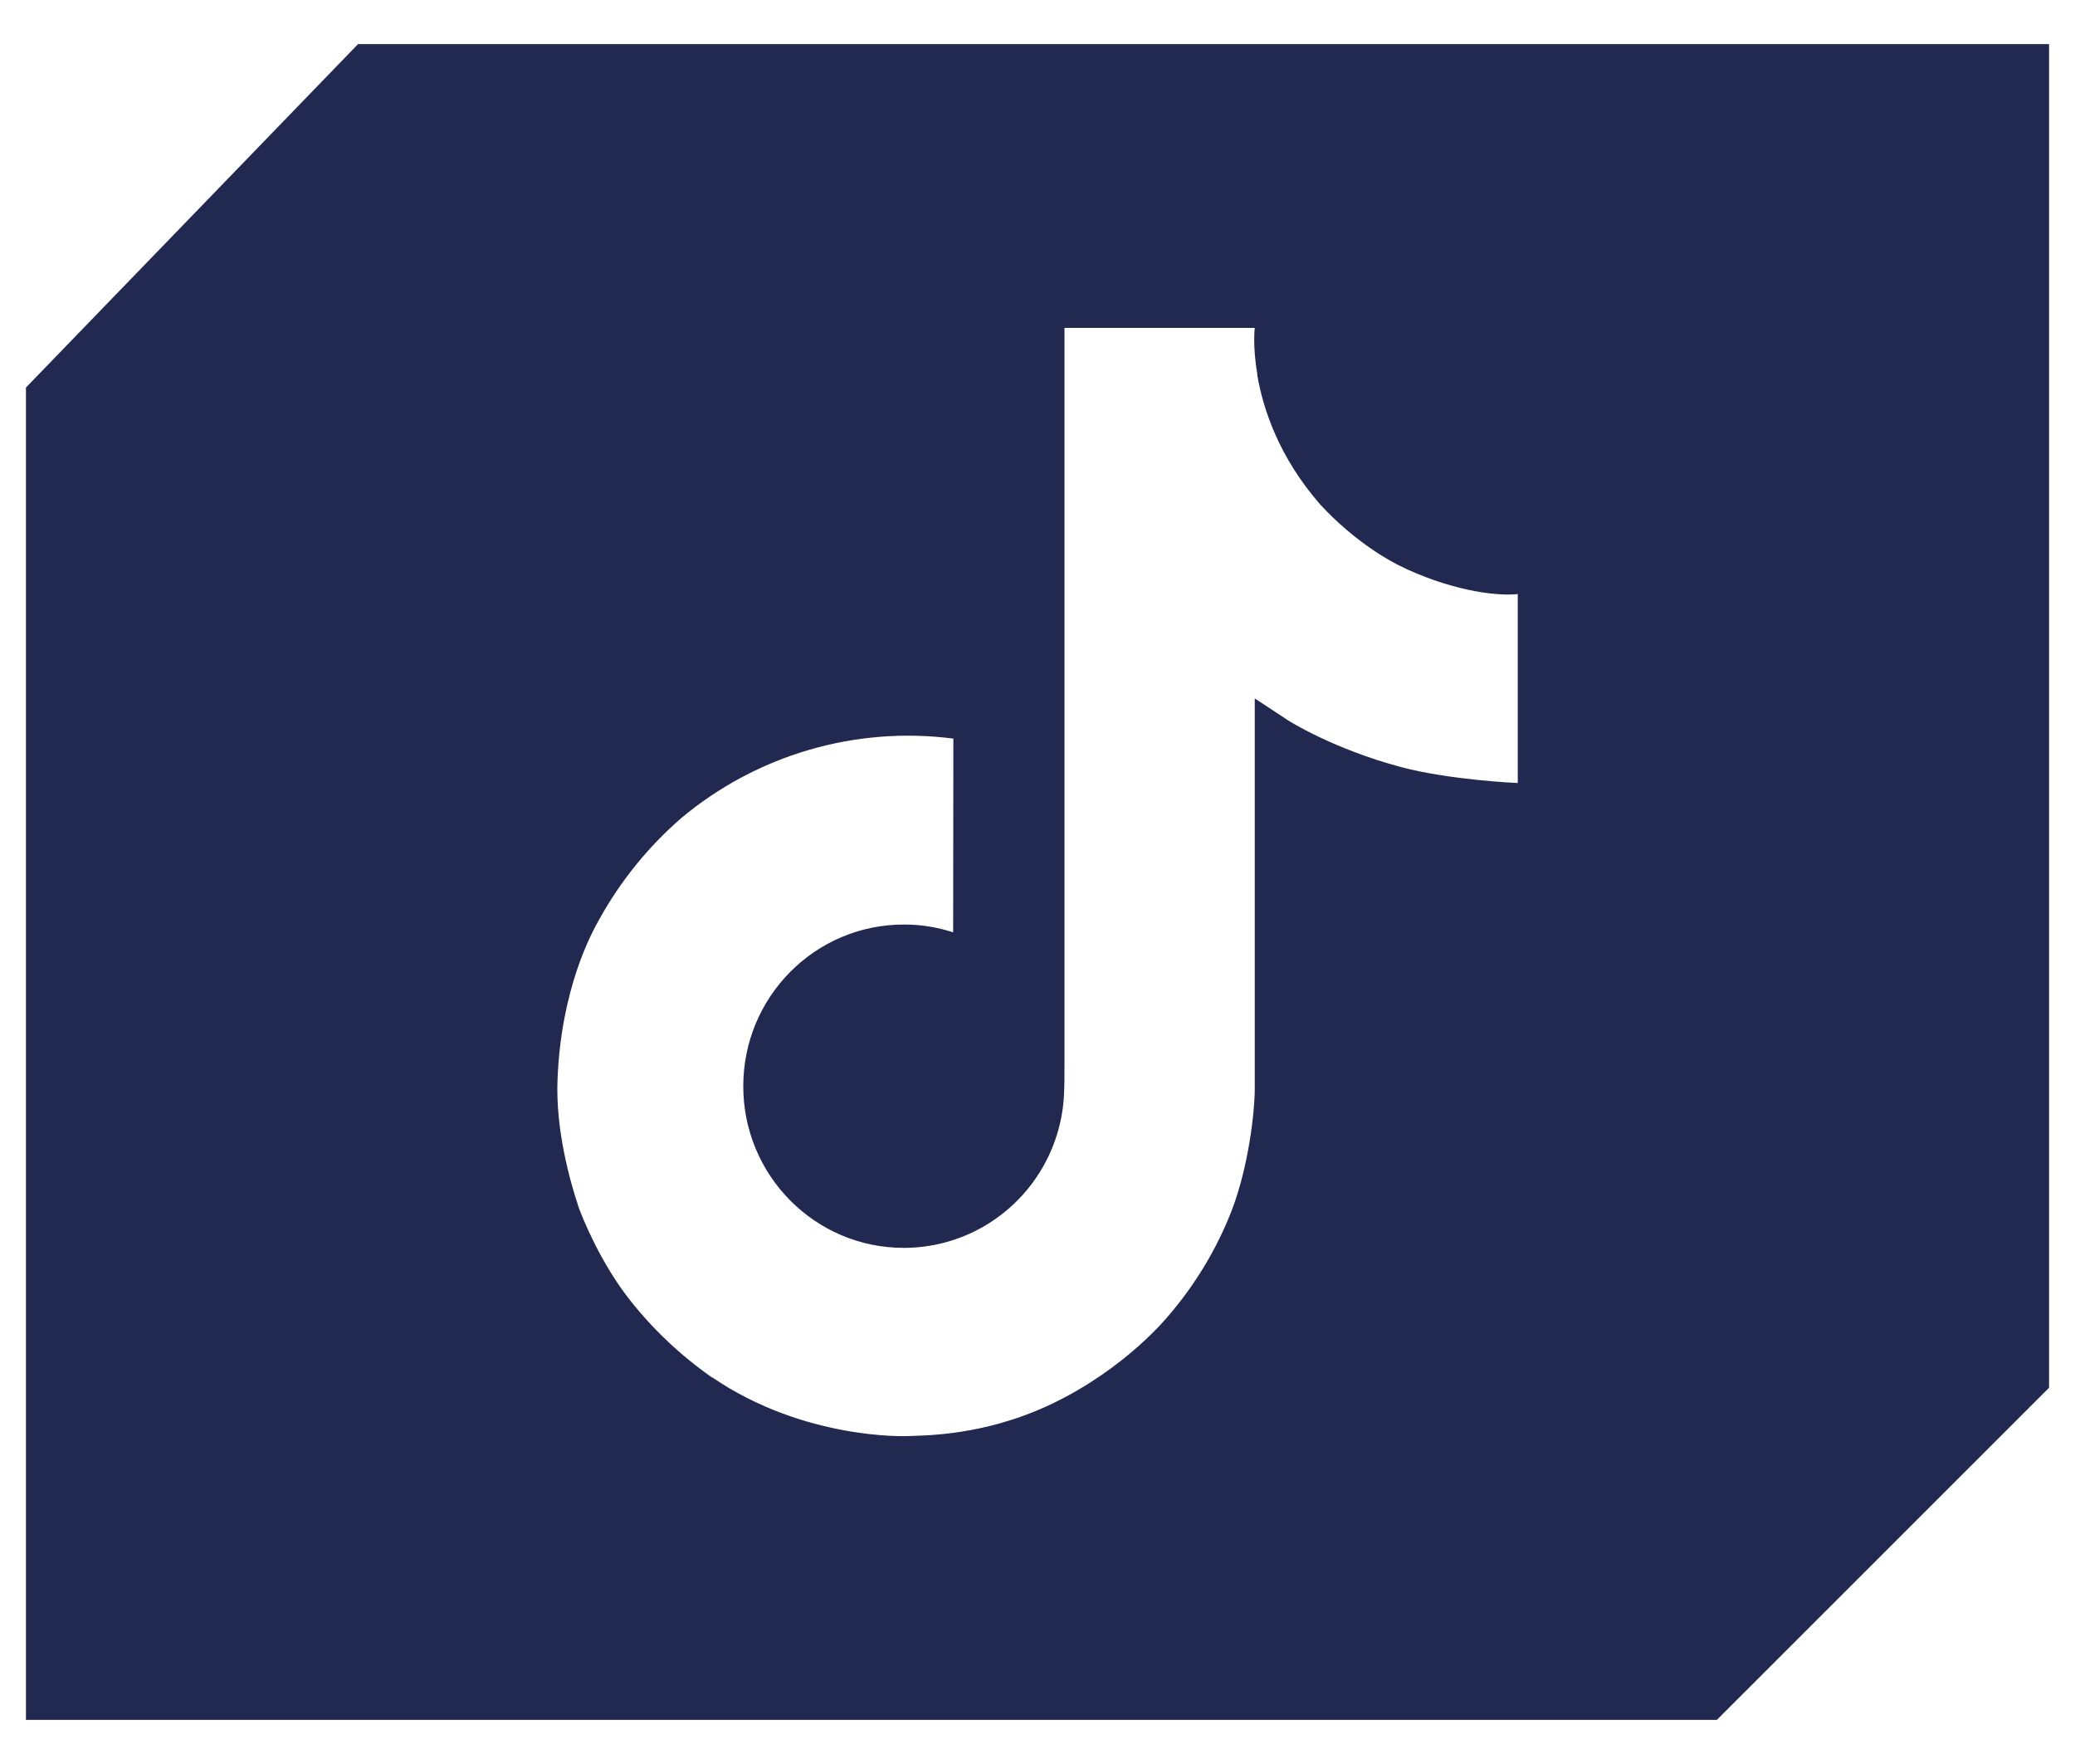
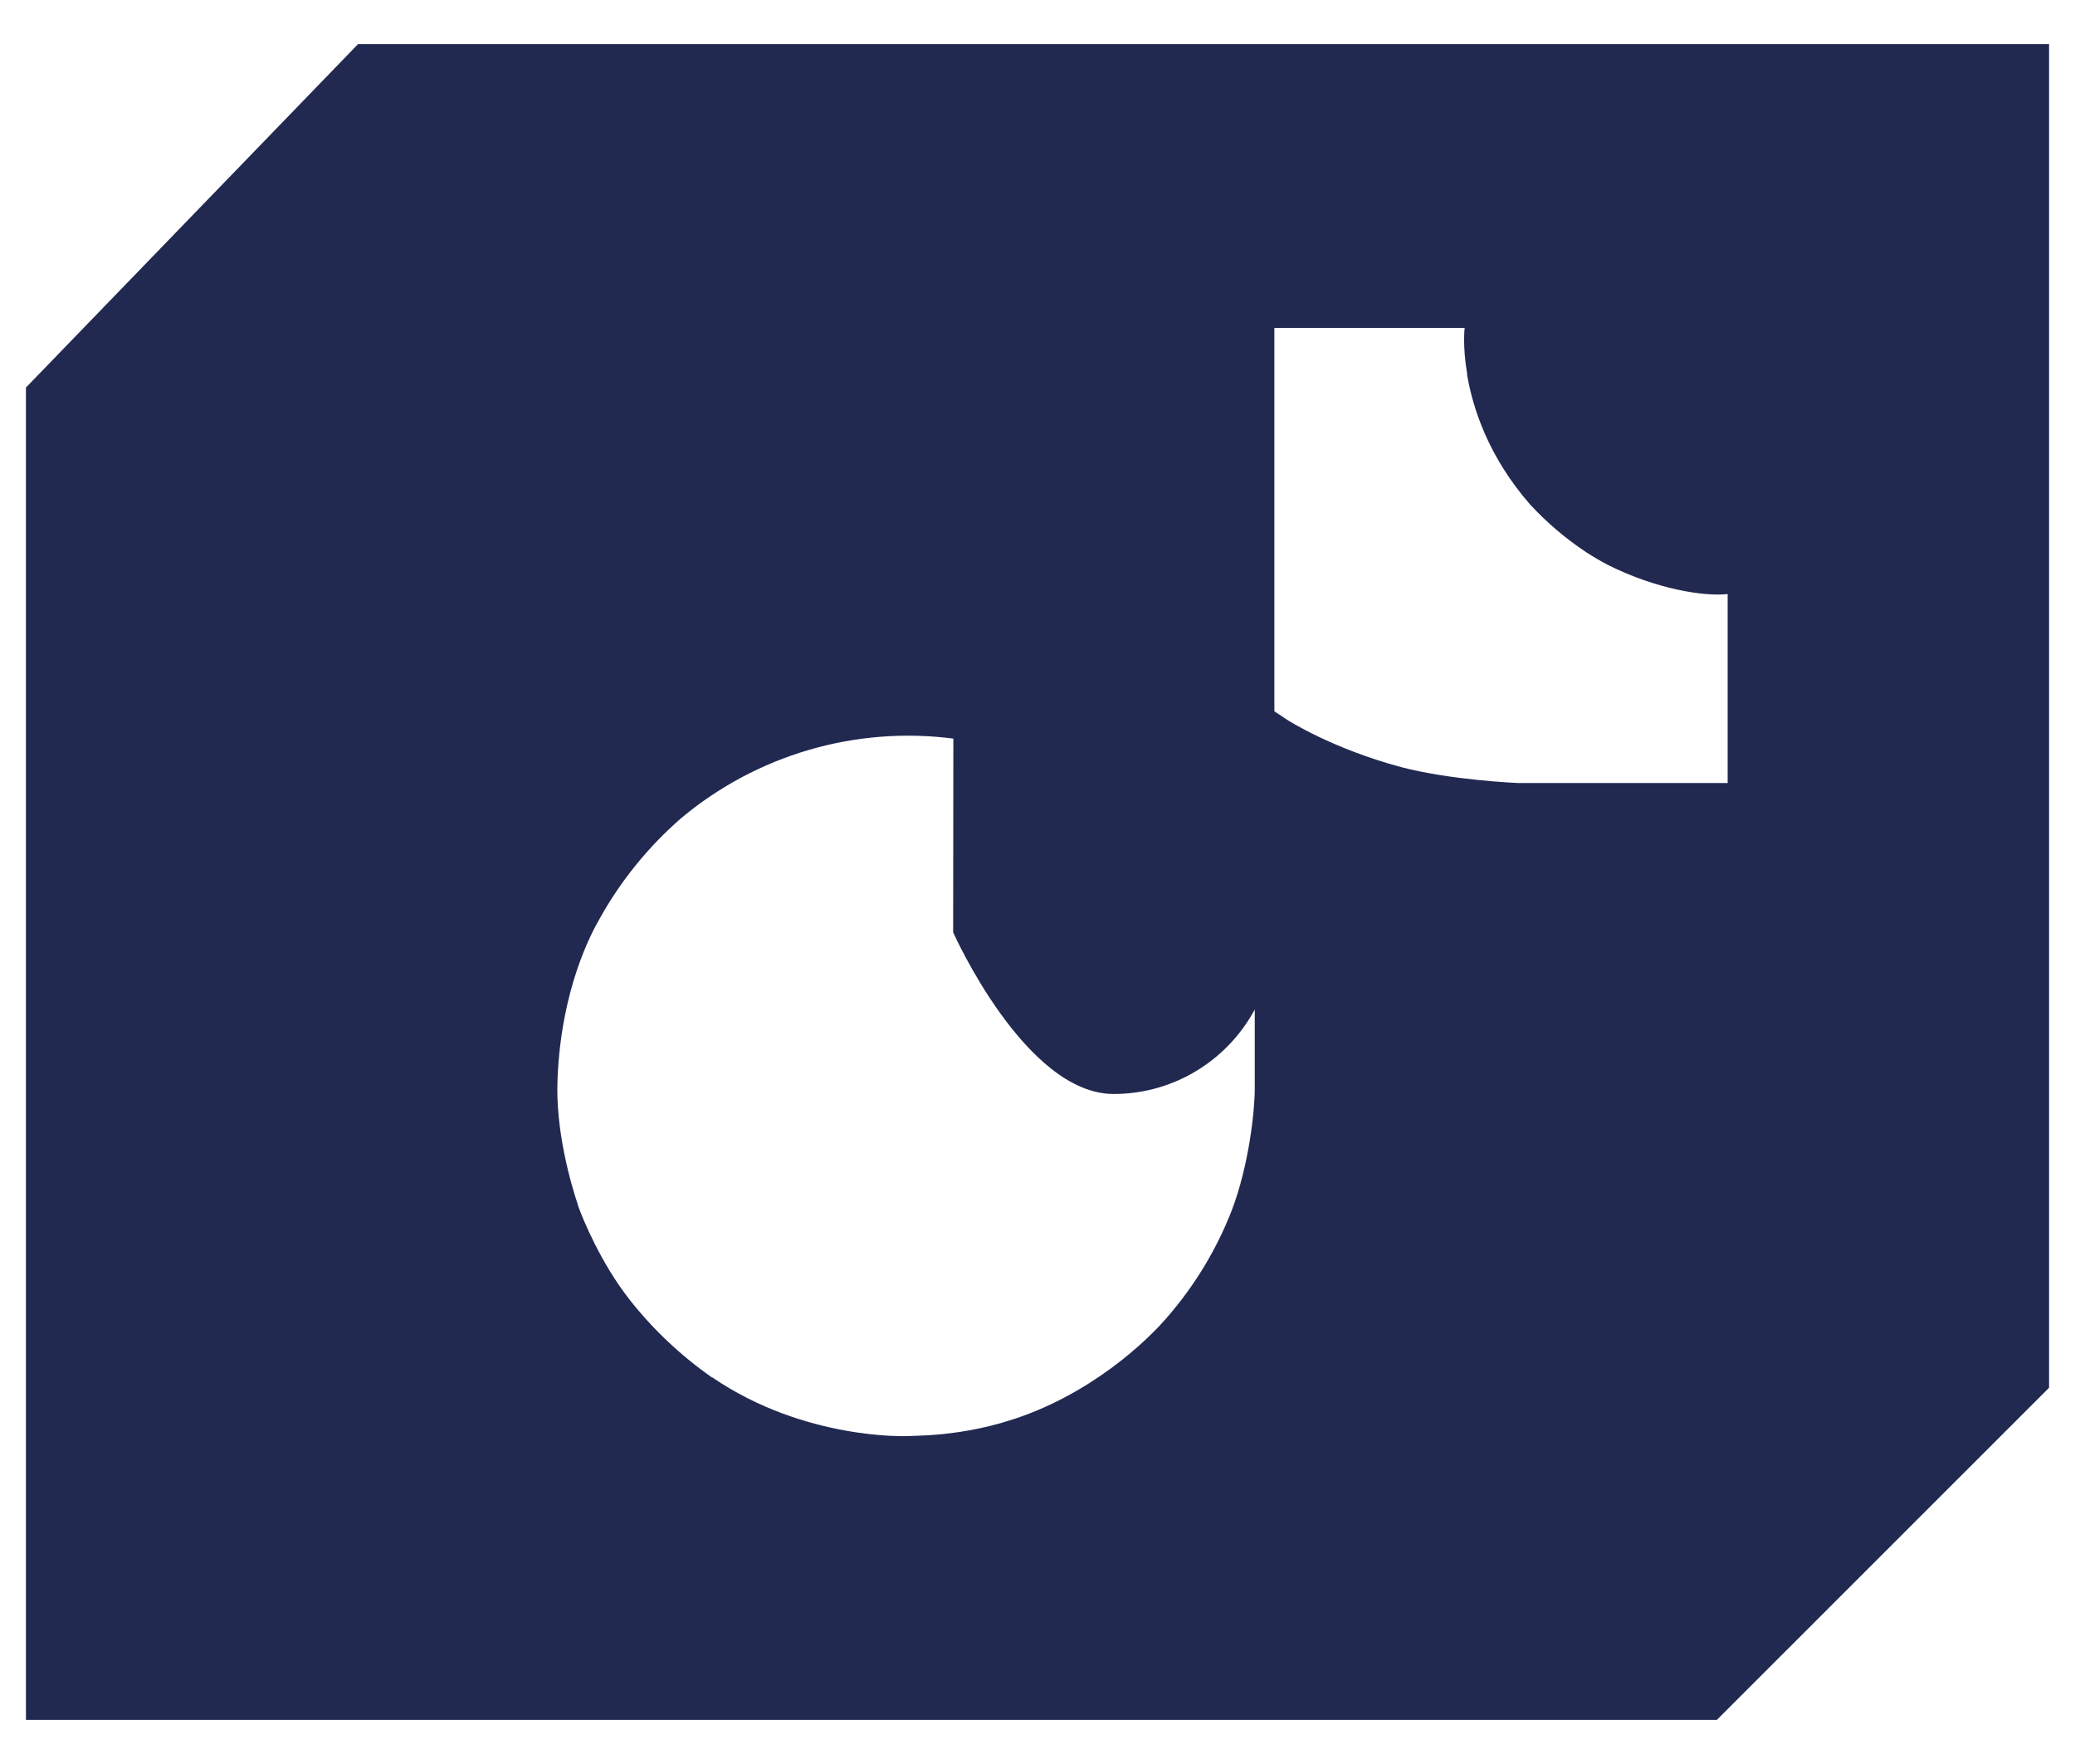
<svg xmlns="http://www.w3.org/2000/svg" id="uuid-0ad8d853-422b-4161-ad2e-f1474e8baa74" data-name="Layer 1" viewBox="0 0 200 170">
  <defs>
    <style>
      .uuid-adbd6e86-9215-493b-9dcb-257b206eb315 {
        fill: #212951;
        stroke-width: 0px;
      }
    </style>
  </defs>
-   <path class="uuid-adbd6e86-9215-493b-9dcb-257b206eb315" d="M146.28,75.46s-6.44-.27-11.22-1.53c-6.66-1.78-10.93-4.52-10.93-4.52,0,0-2.96-1.96-3.19-2.1v37.63c0,2.09-.55,7.32-2.21,11.69-1.45,3.73-3.53,7.19-6.15,10.22,0,0-4.1,5.08-11.28,8.48-6.48,3.07-12.19,3-13.9,3.07,0,0-9.85.4-18.72-5.64l-.04-.04v.04c-3-2.1-5.68-4.62-7.95-7.5-2.81-3.58-4.54-7.84-4.98-9.08v-.04c-.71-2.12-2.19-7.23-1.97-12.18.35-8.7,3.28-14.07,4.05-15.41,2.03-3.66,4.69-6.94,7.85-9.69,7.29-6.11,16.81-8.9,26.25-7.68l-.02,18.67c-1.54-.5-3.15-.76-4.76-.75-8.55,0-15.47,6.97-15.47,15.58s6.93,15.58,15.47,15.58c2.66,0,5.28-.69,7.59-2,4.51-2.56,7.44-7.19,7.83-12.36v-.04c.01-.06.01-.11.01-.16,0-.12.02-.23.02-.35.04-.93.04-1.87.04-2.83V31.6h18.34s-.22,1.76.25,4.47h-.02c.55,3.27,2.06,7.95,6.09,12.56,1.61,1.74,3.42,3.28,5.4,4.59.68.44,1.38.85,2.1,1.23,4.69,2.34,9.27,3.05,11.53,2.8v18.21h0ZM34.51,4.25L2.5,37.35v128.4h162.98l32.02-32.01V4.25H34.51Z" />
+   <path class="uuid-adbd6e86-9215-493b-9dcb-257b206eb315" d="M146.28,75.46s-6.44-.27-11.22-1.53c-6.66-1.78-10.93-4.52-10.93-4.52,0,0-2.96-1.96-3.19-2.1v37.63c0,2.09-.55,7.32-2.21,11.69-1.45,3.73-3.53,7.19-6.15,10.22,0,0-4.1,5.08-11.28,8.48-6.48,3.07-12.19,3-13.9,3.07,0,0-9.85.4-18.72-5.64l-.04-.04v.04c-3-2.1-5.68-4.62-7.95-7.5-2.81-3.58-4.54-7.84-4.98-9.08v-.04c-.71-2.12-2.19-7.23-1.97-12.18.35-8.7,3.28-14.07,4.05-15.41,2.03-3.66,4.69-6.94,7.85-9.69,7.29-6.11,16.81-8.9,26.25-7.68l-.02,18.67s6.93,15.58,15.47,15.58c2.66,0,5.28-.69,7.59-2,4.51-2.56,7.44-7.19,7.83-12.36v-.04c.01-.06.01-.11.01-.16,0-.12.02-.23.02-.35.04-.93.04-1.87.04-2.83V31.6h18.34s-.22,1.76.25,4.47h-.02c.55,3.27,2.06,7.95,6.09,12.56,1.61,1.74,3.42,3.28,5.4,4.59.68.44,1.38.85,2.1,1.23,4.69,2.34,9.27,3.05,11.53,2.8v18.21h0ZM34.51,4.25L2.5,37.35v128.4h162.98l32.02-32.01V4.25H34.51Z" />
</svg>